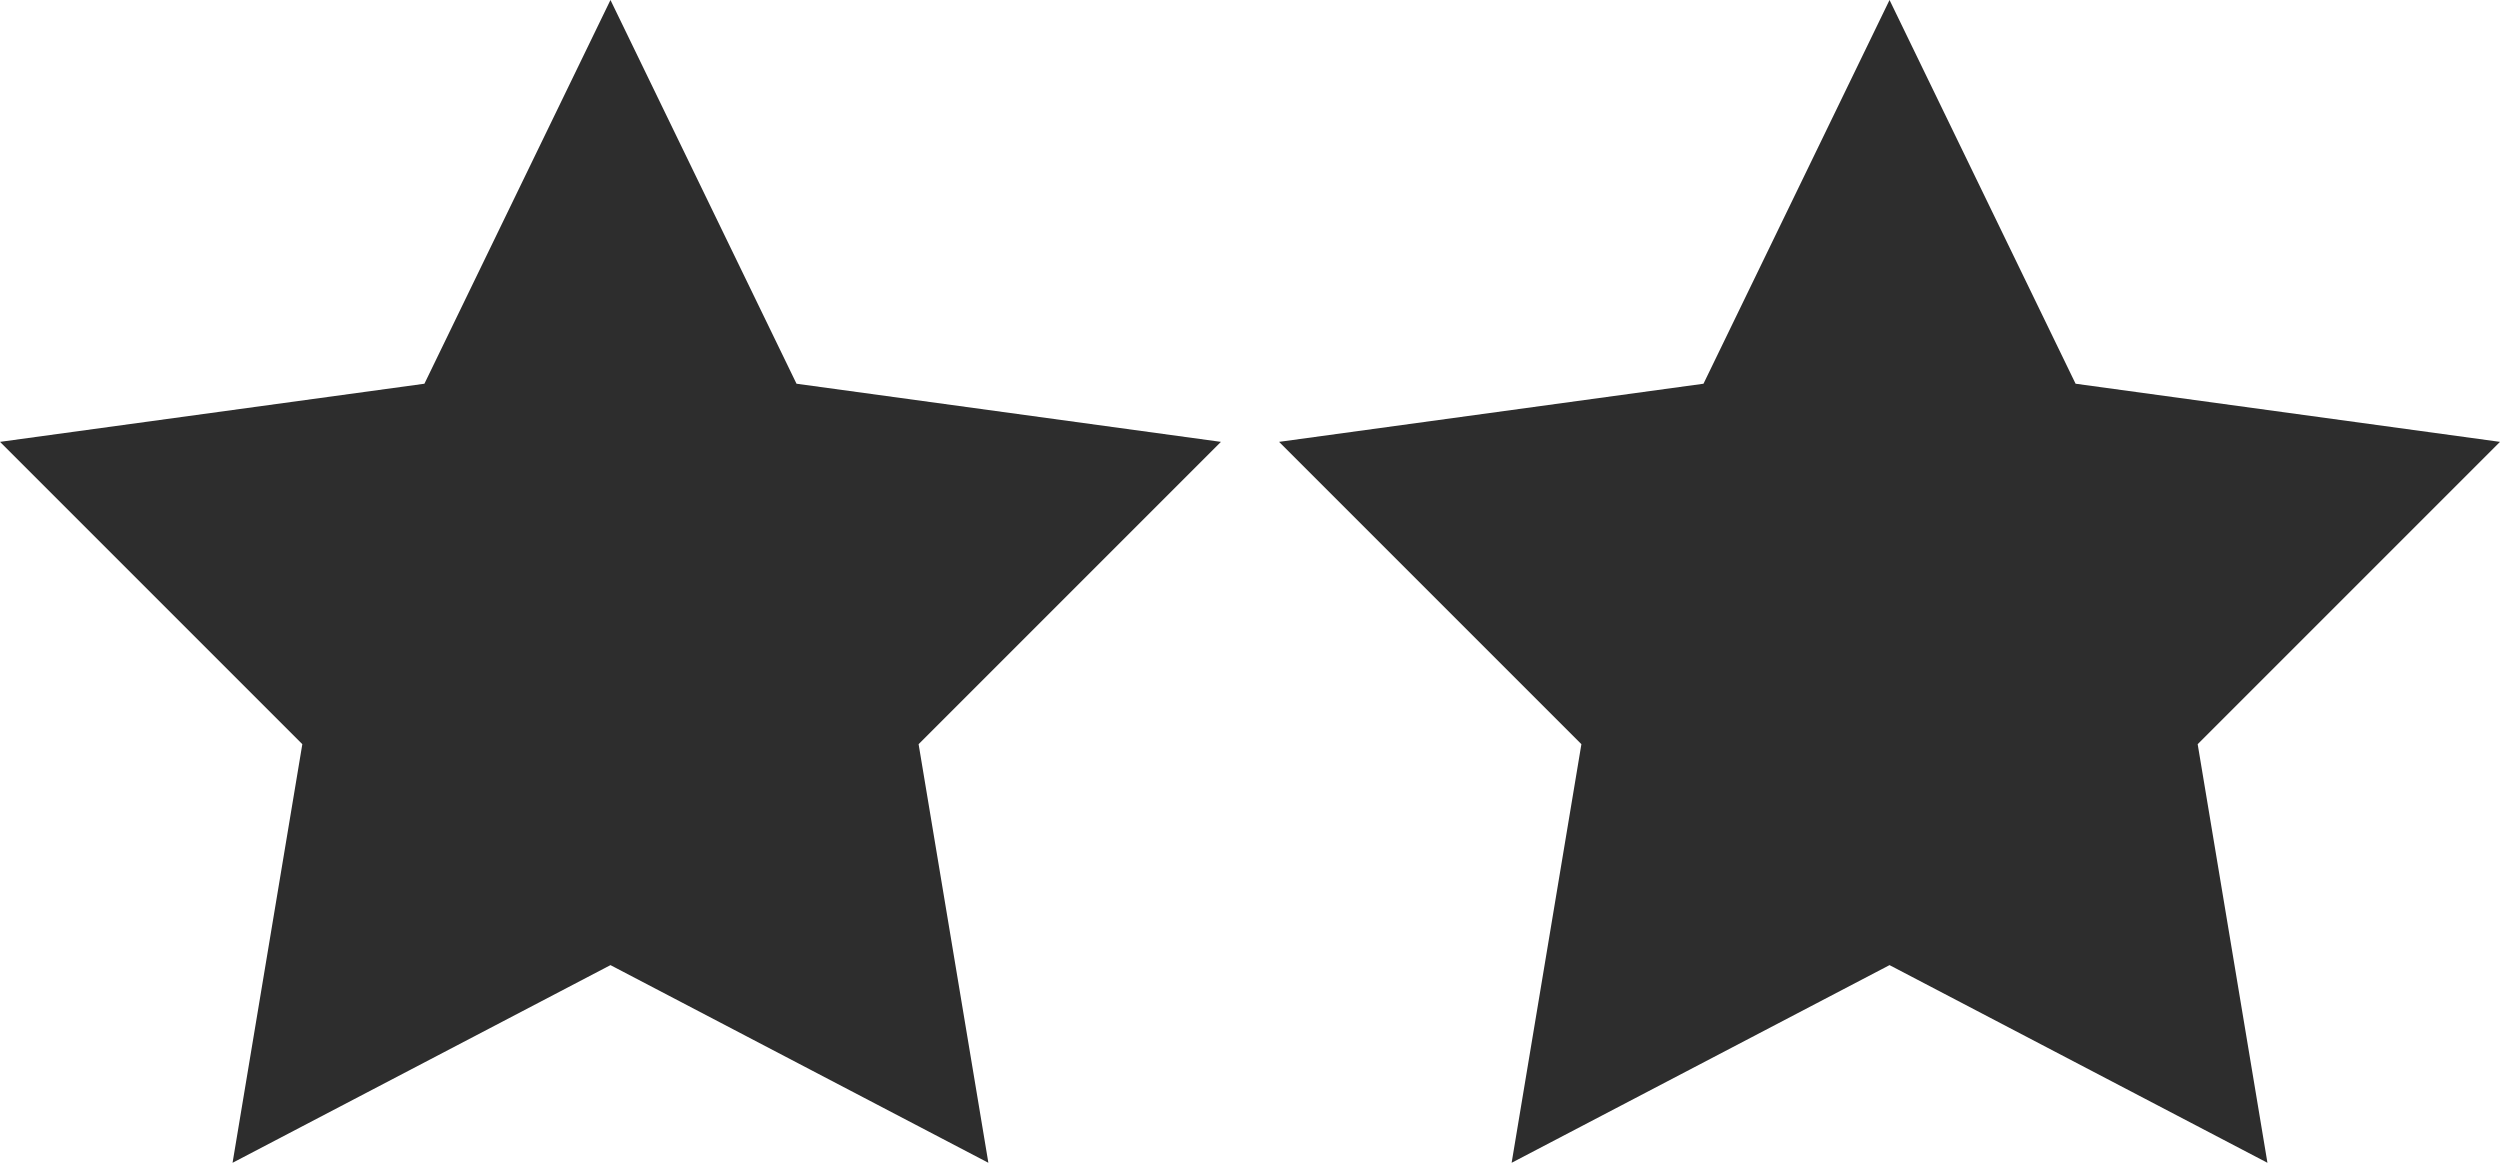
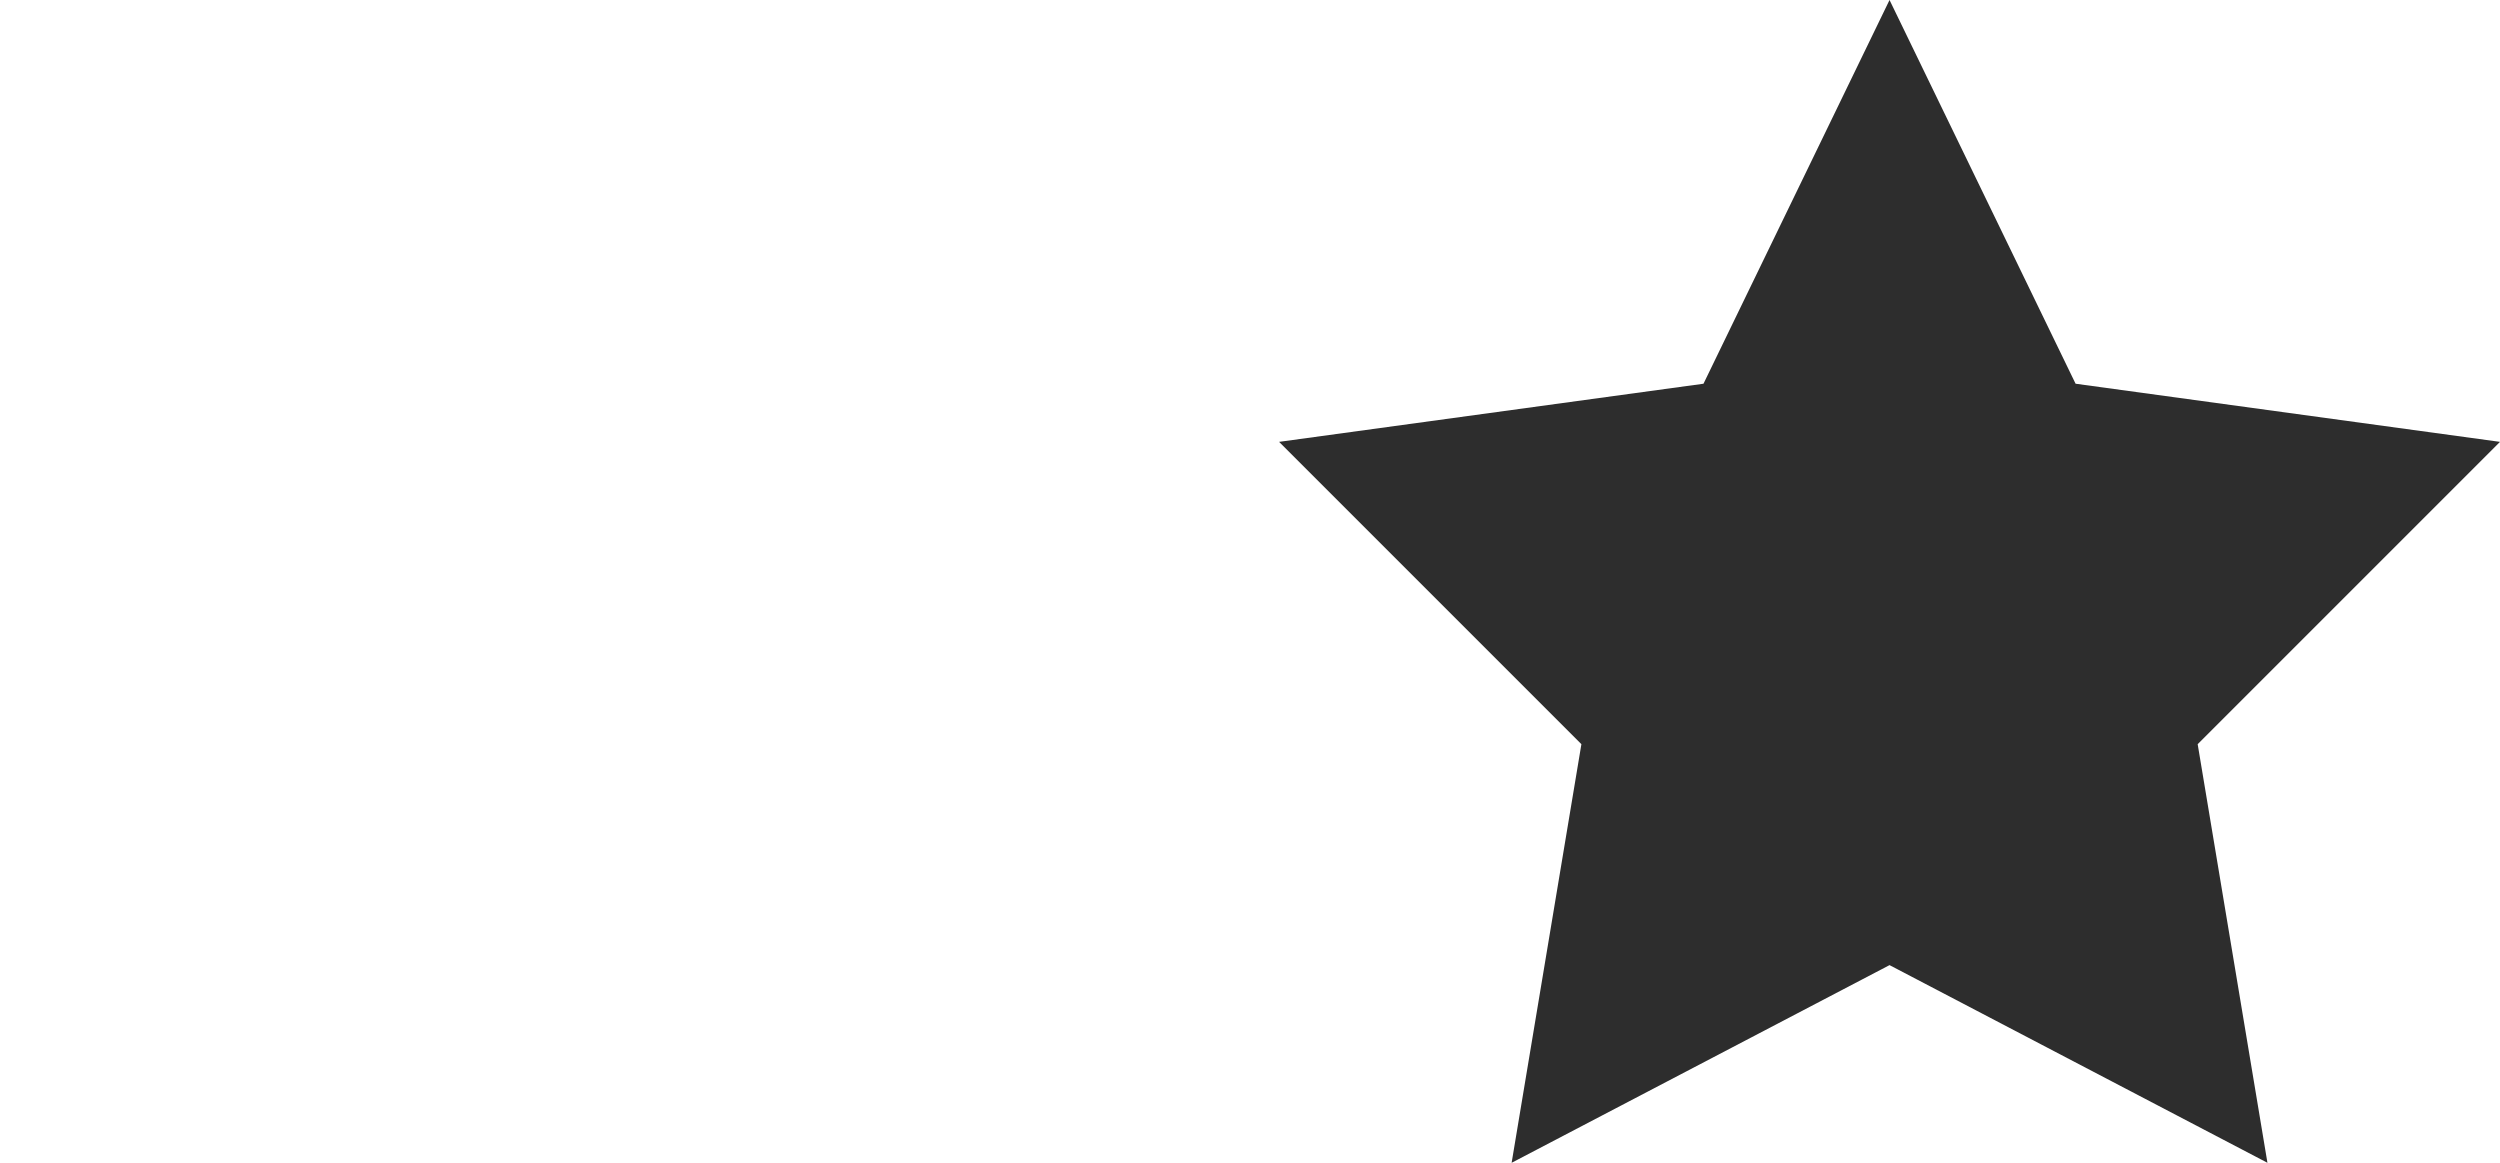
<svg xmlns="http://www.w3.org/2000/svg" version="1.1" id="Layer_1" x="0px" y="0px" viewBox="0 0 43 20" style="enable-background:new 0 0 43 20;" xml:space="preserve">
  <style type="text/css">
	.st0{fill:#2D2D2D;}
</style>
-   <polygon class="st0" points="10.5,0 13.7,6.6 21,7.6 15.8,12.8 17,20 10.5,16.6 4,20 5.2,12.8 0,7.6 7.3,6.6 " />
  <polygon class="st0" points="32.5,0 35.7,6.6 43,7.6 37.8,12.8 39,20 32.5,16.6 26,20 27.2,12.8 22,7.6 29.3,6.6 " />
</svg>